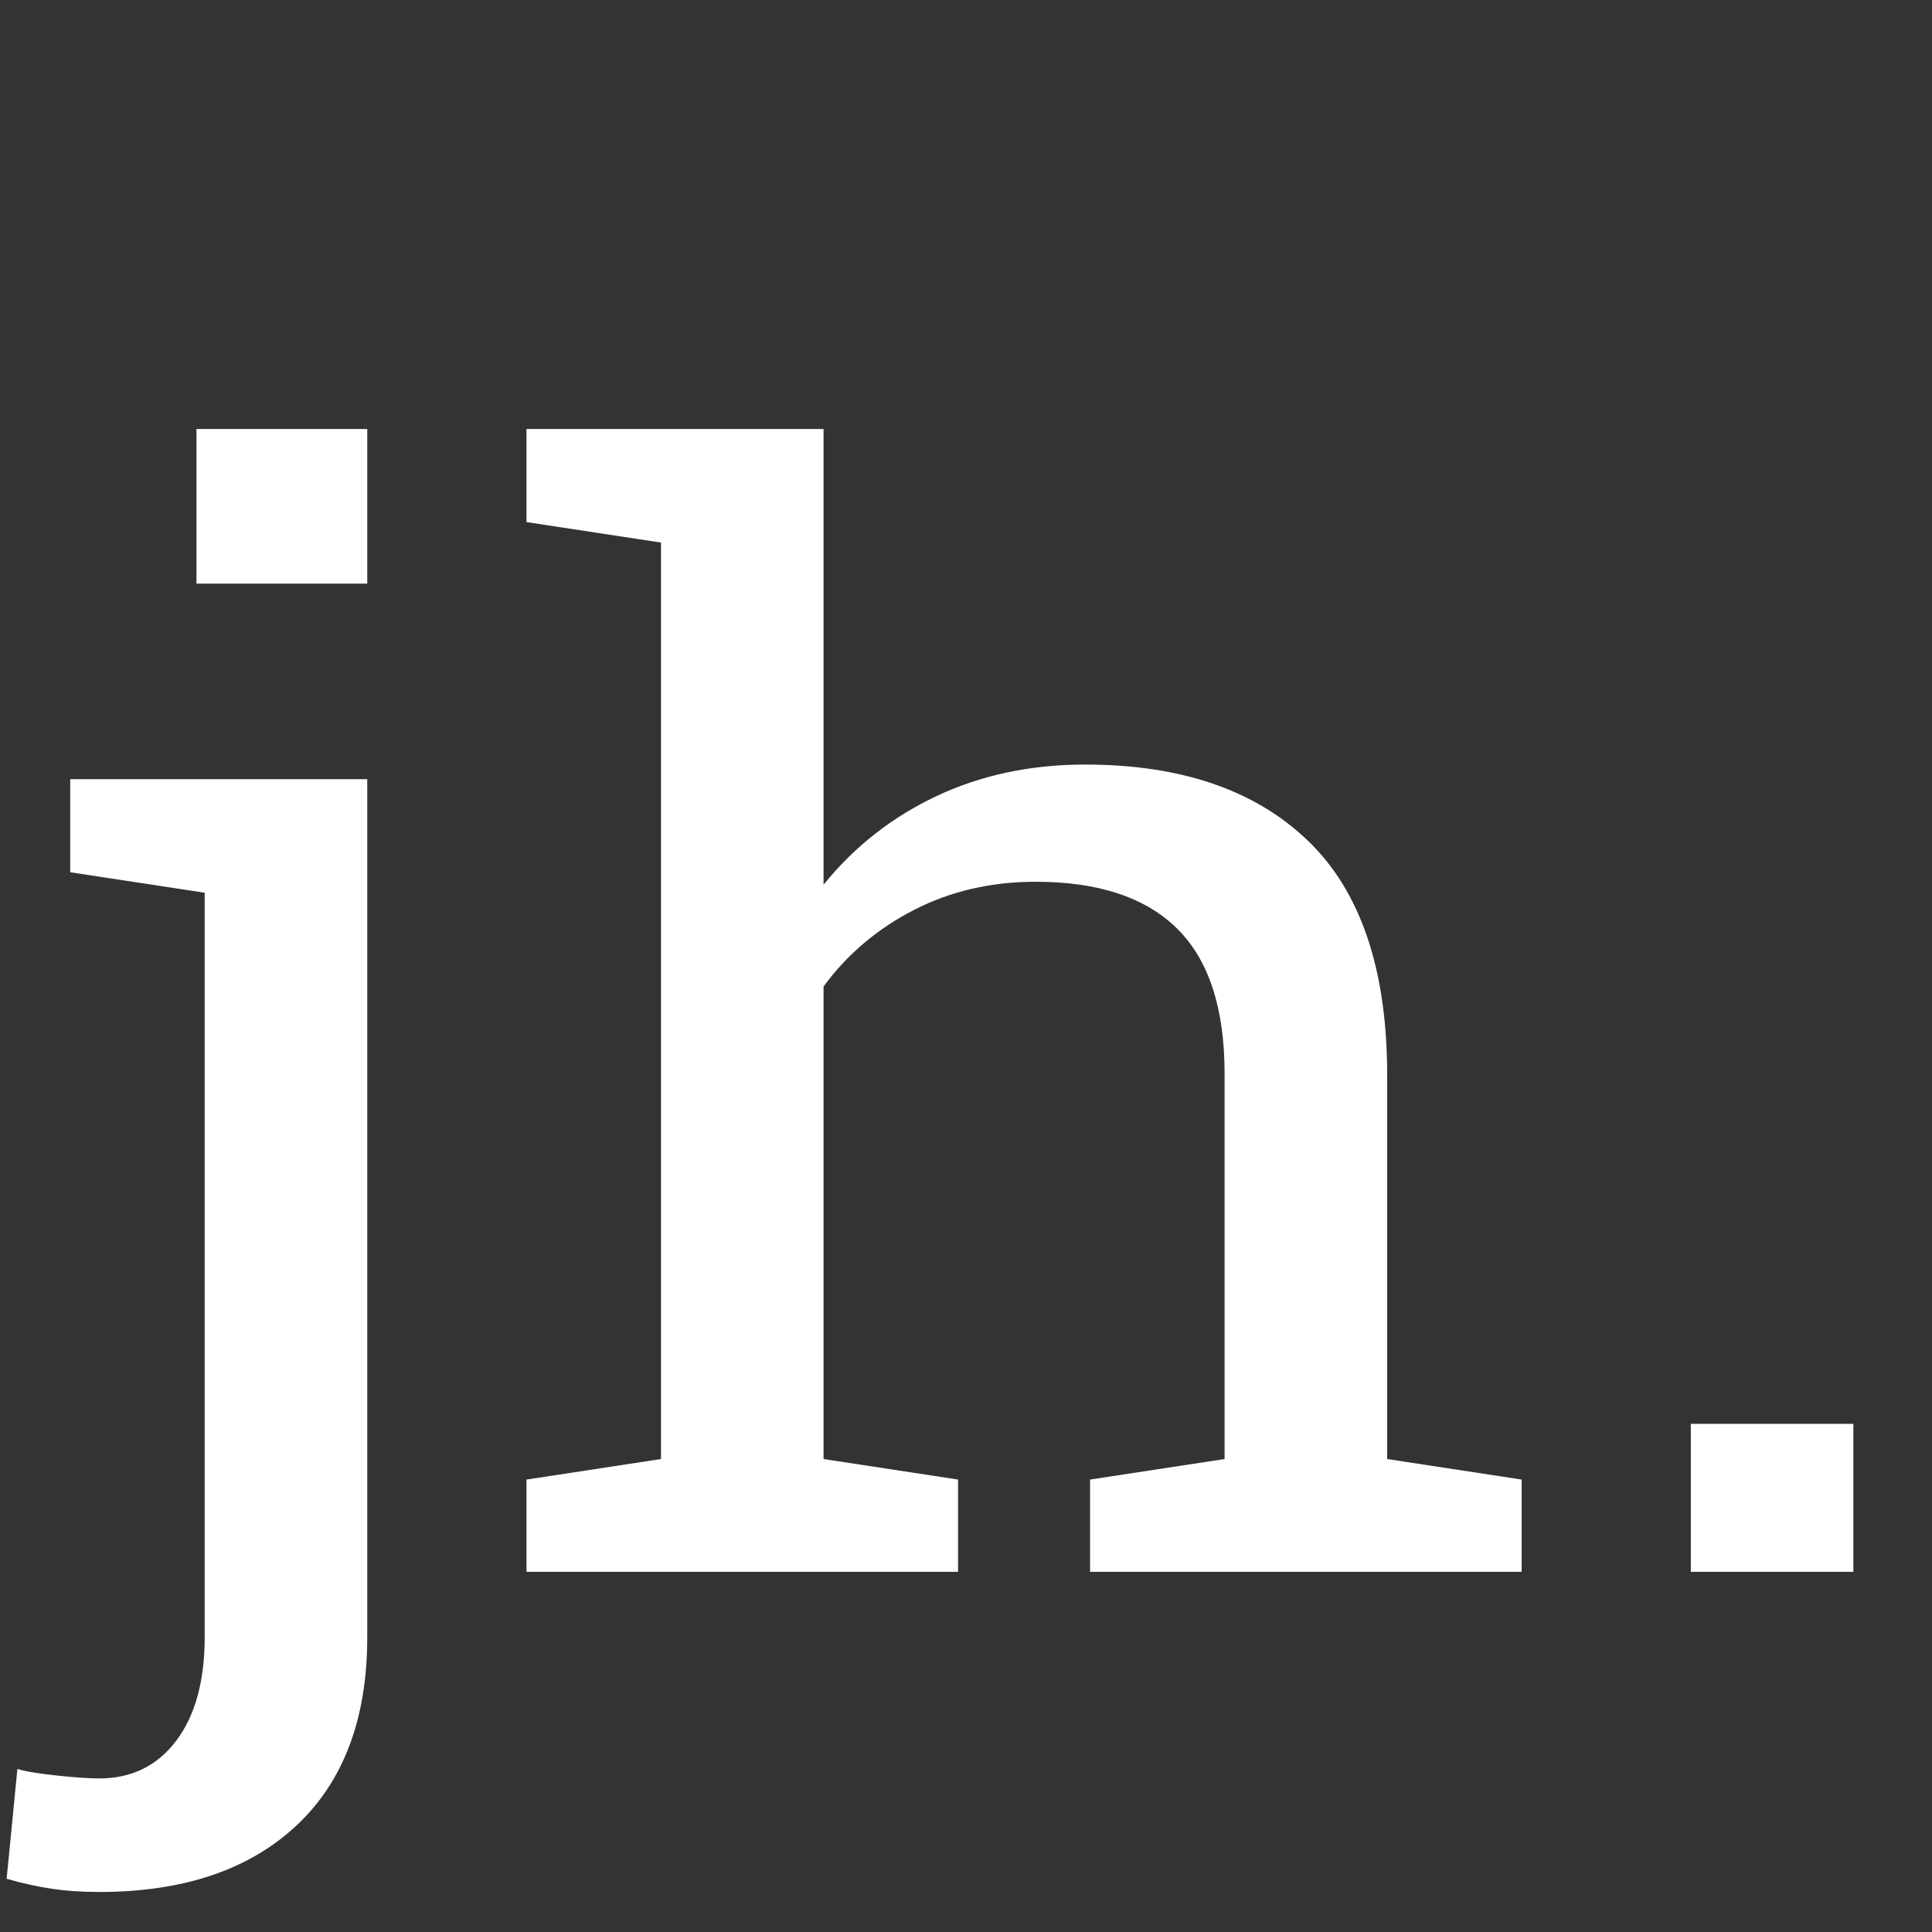
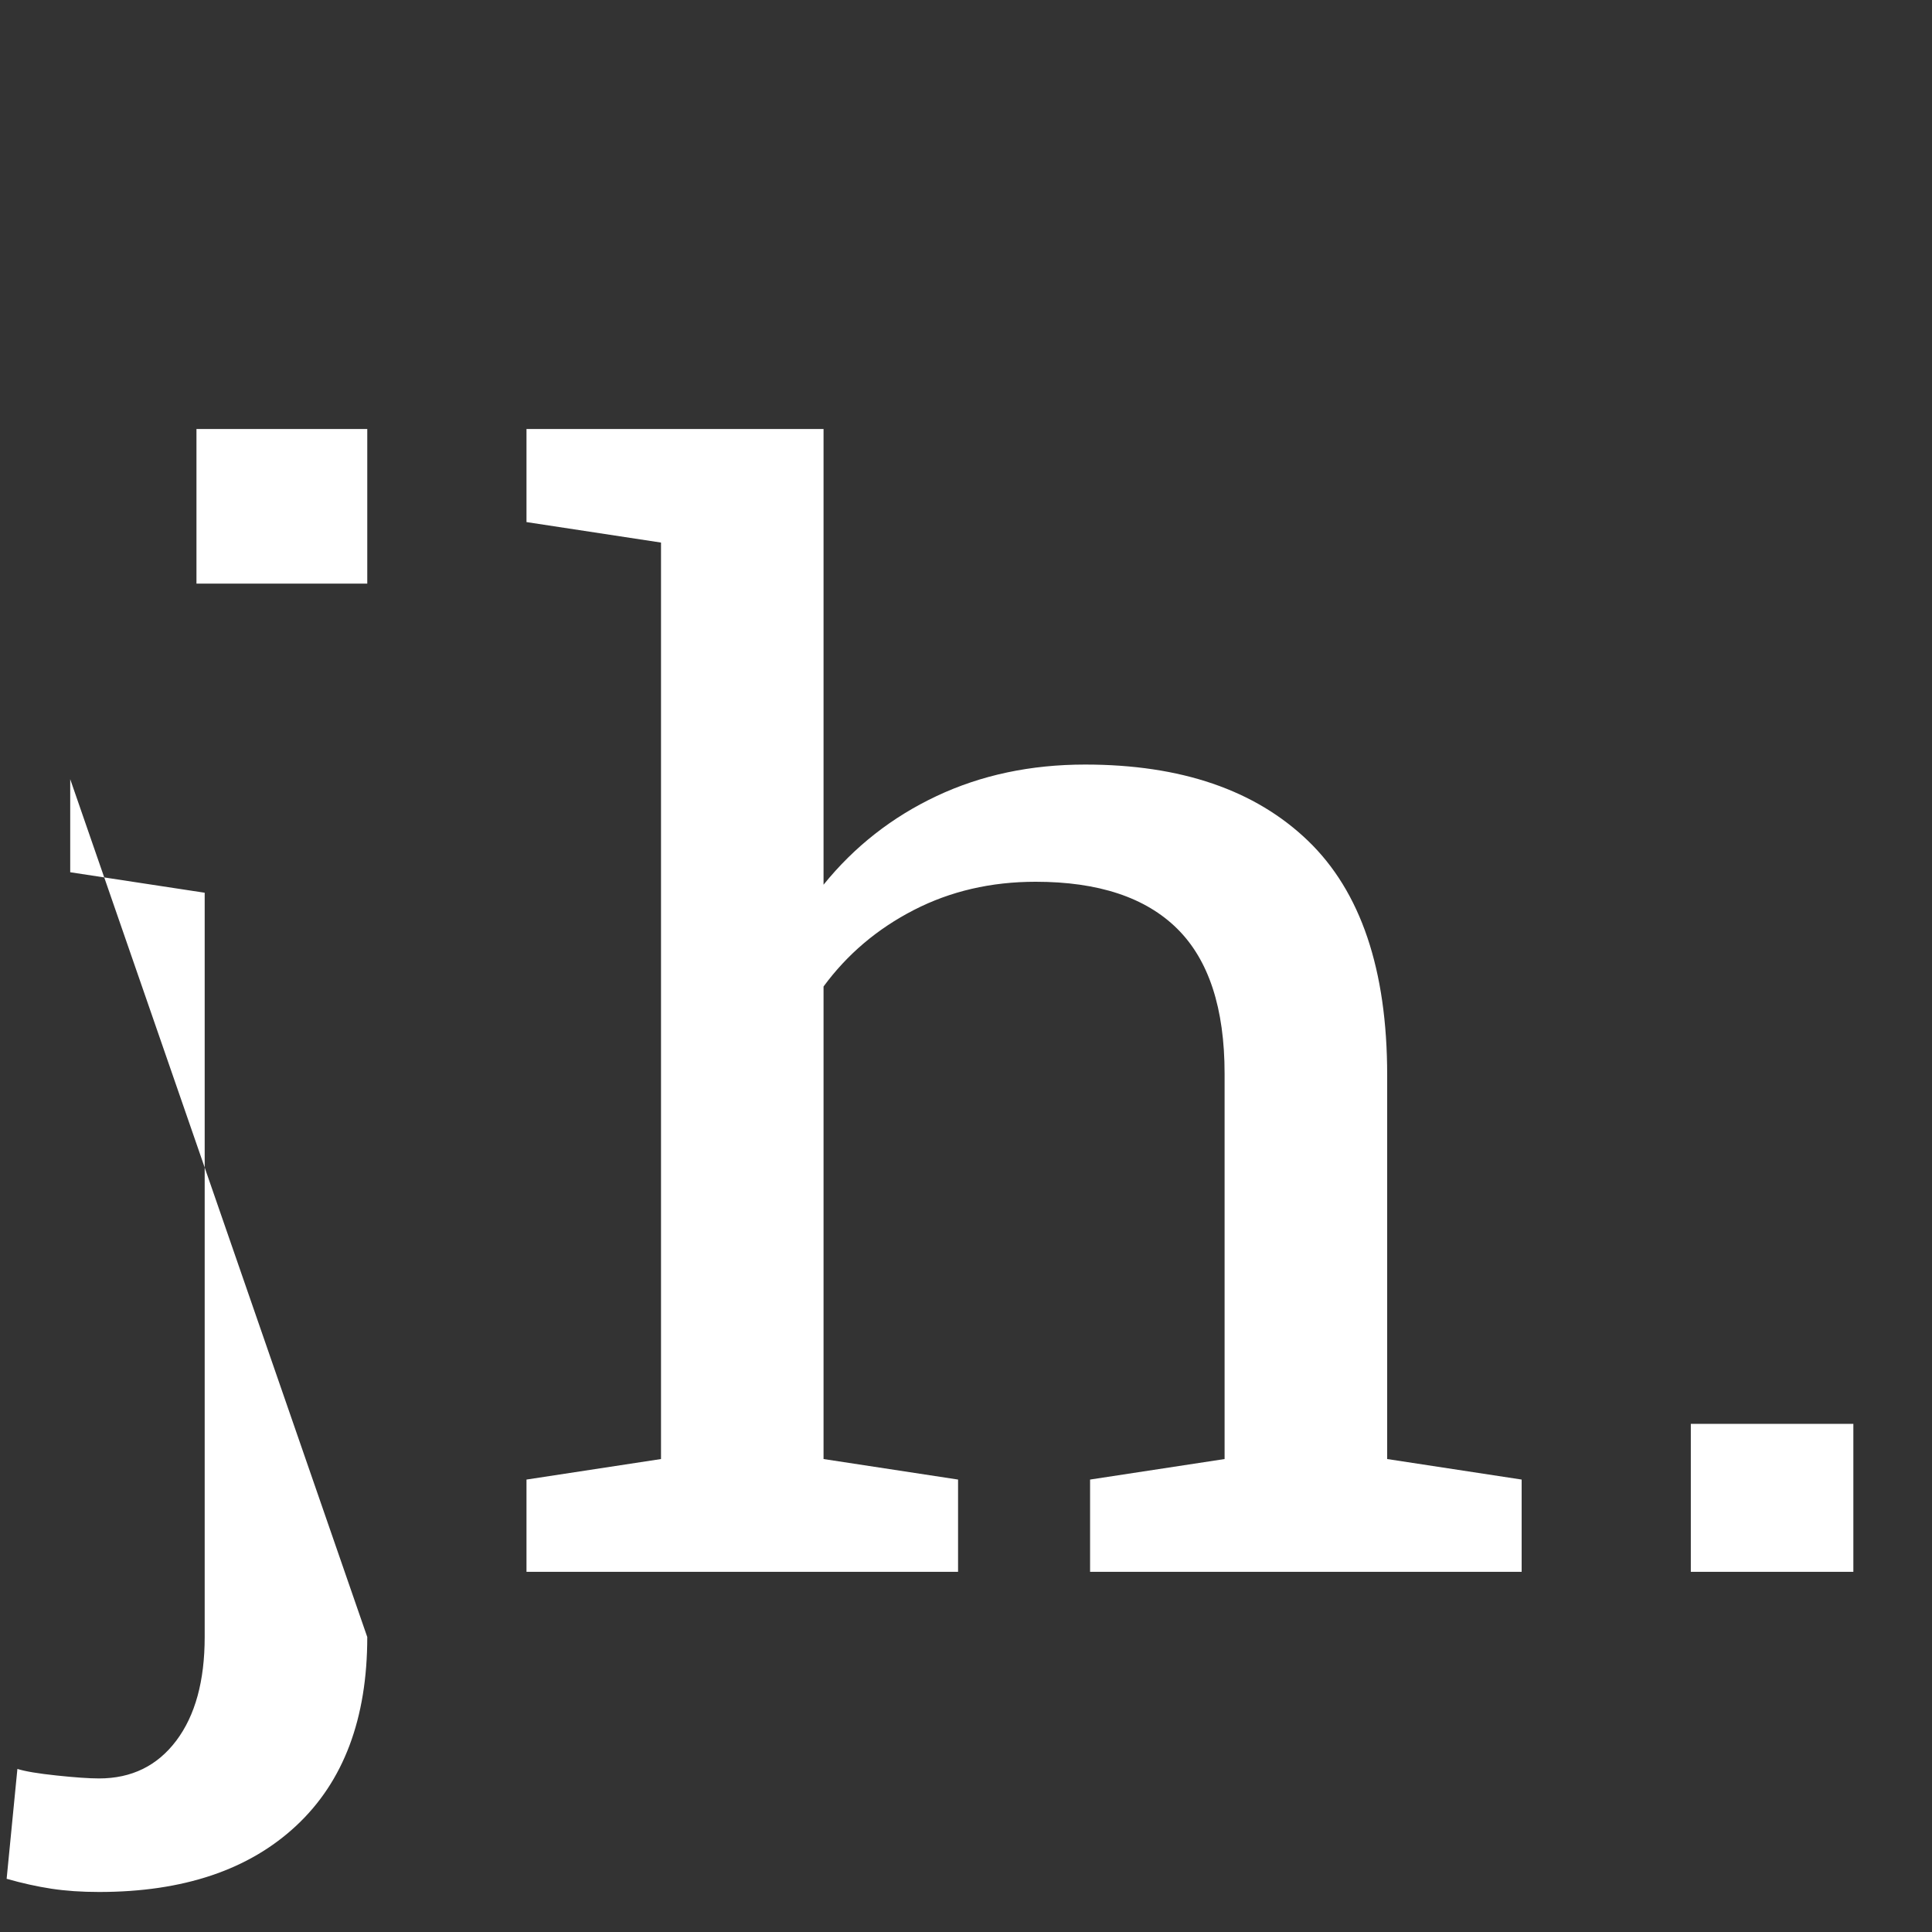
<svg xmlns="http://www.w3.org/2000/svg" viewBox="0 0 500 500" width="500" height="500">
  <rect x="0" y="0" width="500" height="500" fill="#333333" stroke="none" />
  <style>
    path { fill: #ffffff; }
    @media (prefers-color-scheme: light) {
        path { fill: #222222; }
    }
  </style>
-   <path d="M 23.022 495.165 C 18.929 495.165 15.222 494.878 11.902 494.305 C 8.575 493.732 5.122 492.868 1.542 491.715 L 4.042 462.965 C 5.829 463.605 8.862 464.178 13.142 464.685 C 17.422 465.198 20.715 465.455 23.022 465.455 C 30.562 465.455 36.535 462.165 40.942 455.585 C 45.349 448.998 47.552 439.955 47.552 428.455 L 47.552 233.685 L 16.312 228.325 L 16.312 203.975 L 85.322 203.975 L 85.322 428.455 C 85.322 449.802 79.825 466.255 68.832 477.815 C 57.845 489.382 42.575 495.165 23.022 495.165 Z M 85.322 152.795 L 45.642 152.795 L 45.642 112.345 L 85.322 112.345 L 85.322 152.795 ZM 222.572 411.395 L 122.312 411.395 L 122.312 387.245 L 153.562 381.875 L 153.562 142.055 L 122.312 136.695 L 122.312 112.345 L 191.322 112.345 L 191.322 231.585 C 198.482 221.612 207.239 213.878 217.592 208.385 C 227.946 202.892 239.446 200.145 252.092 200.145 C 274.332 200.145 291.586 206.788 303.852 220.075 C 316.126 233.368 322.262 253.818 322.262 281.425 L 322.262 381.875 L 353.502 387.245 L 353.502 411.395 L 253.242 411.395 L 253.242 387.245 L 284.492 381.875 L 284.492 281.035 C 284.492 263.915 280.819 251.265 273.472 243.085 C 266.126 234.905 255.166 230.815 240.592 230.815 C 230.239 230.815 220.816 233.275 212.322 238.195 C 203.822 243.115 196.822 249.792 191.322 258.225 L 191.322 381.875 L 222.572 387.245 L 222.572 411.395 ZM 430.563 411.395 L 392.803 411.395 L 392.803 372.675 L 430.563 372.675 L 430.563 411.395 Z" transform="matrix(1.114, 0, 0, 0.989, 0, -0.077)" />
+   <path d="M 23.022 495.165 C 18.929 495.165 15.222 494.878 11.902 494.305 C 8.575 493.732 5.122 492.868 1.542 491.715 L 4.042 462.965 C 5.829 463.605 8.862 464.178 13.142 464.685 C 17.422 465.198 20.715 465.455 23.022 465.455 C 30.562 465.455 36.535 462.165 40.942 455.585 C 45.349 448.998 47.552 439.955 47.552 428.455 L 47.552 233.685 L 16.312 228.325 L 16.312 203.975 L 85.322 428.455 C 85.322 449.802 79.825 466.255 68.832 477.815 C 57.845 489.382 42.575 495.165 23.022 495.165 Z M 85.322 152.795 L 45.642 152.795 L 45.642 112.345 L 85.322 112.345 L 85.322 152.795 ZM 222.572 411.395 L 122.312 411.395 L 122.312 387.245 L 153.562 381.875 L 153.562 142.055 L 122.312 136.695 L 122.312 112.345 L 191.322 112.345 L 191.322 231.585 C 198.482 221.612 207.239 213.878 217.592 208.385 C 227.946 202.892 239.446 200.145 252.092 200.145 C 274.332 200.145 291.586 206.788 303.852 220.075 C 316.126 233.368 322.262 253.818 322.262 281.425 L 322.262 381.875 L 353.502 387.245 L 353.502 411.395 L 253.242 411.395 L 253.242 387.245 L 284.492 381.875 L 284.492 281.035 C 284.492 263.915 280.819 251.265 273.472 243.085 C 266.126 234.905 255.166 230.815 240.592 230.815 C 230.239 230.815 220.816 233.275 212.322 238.195 C 203.822 243.115 196.822 249.792 191.322 258.225 L 191.322 381.875 L 222.572 387.245 L 222.572 411.395 ZM 430.563 411.395 L 392.803 411.395 L 392.803 372.675 L 430.563 372.675 L 430.563 411.395 Z" transform="matrix(1.114, 0, 0, 0.989, 0, -0.077)" />
</svg>